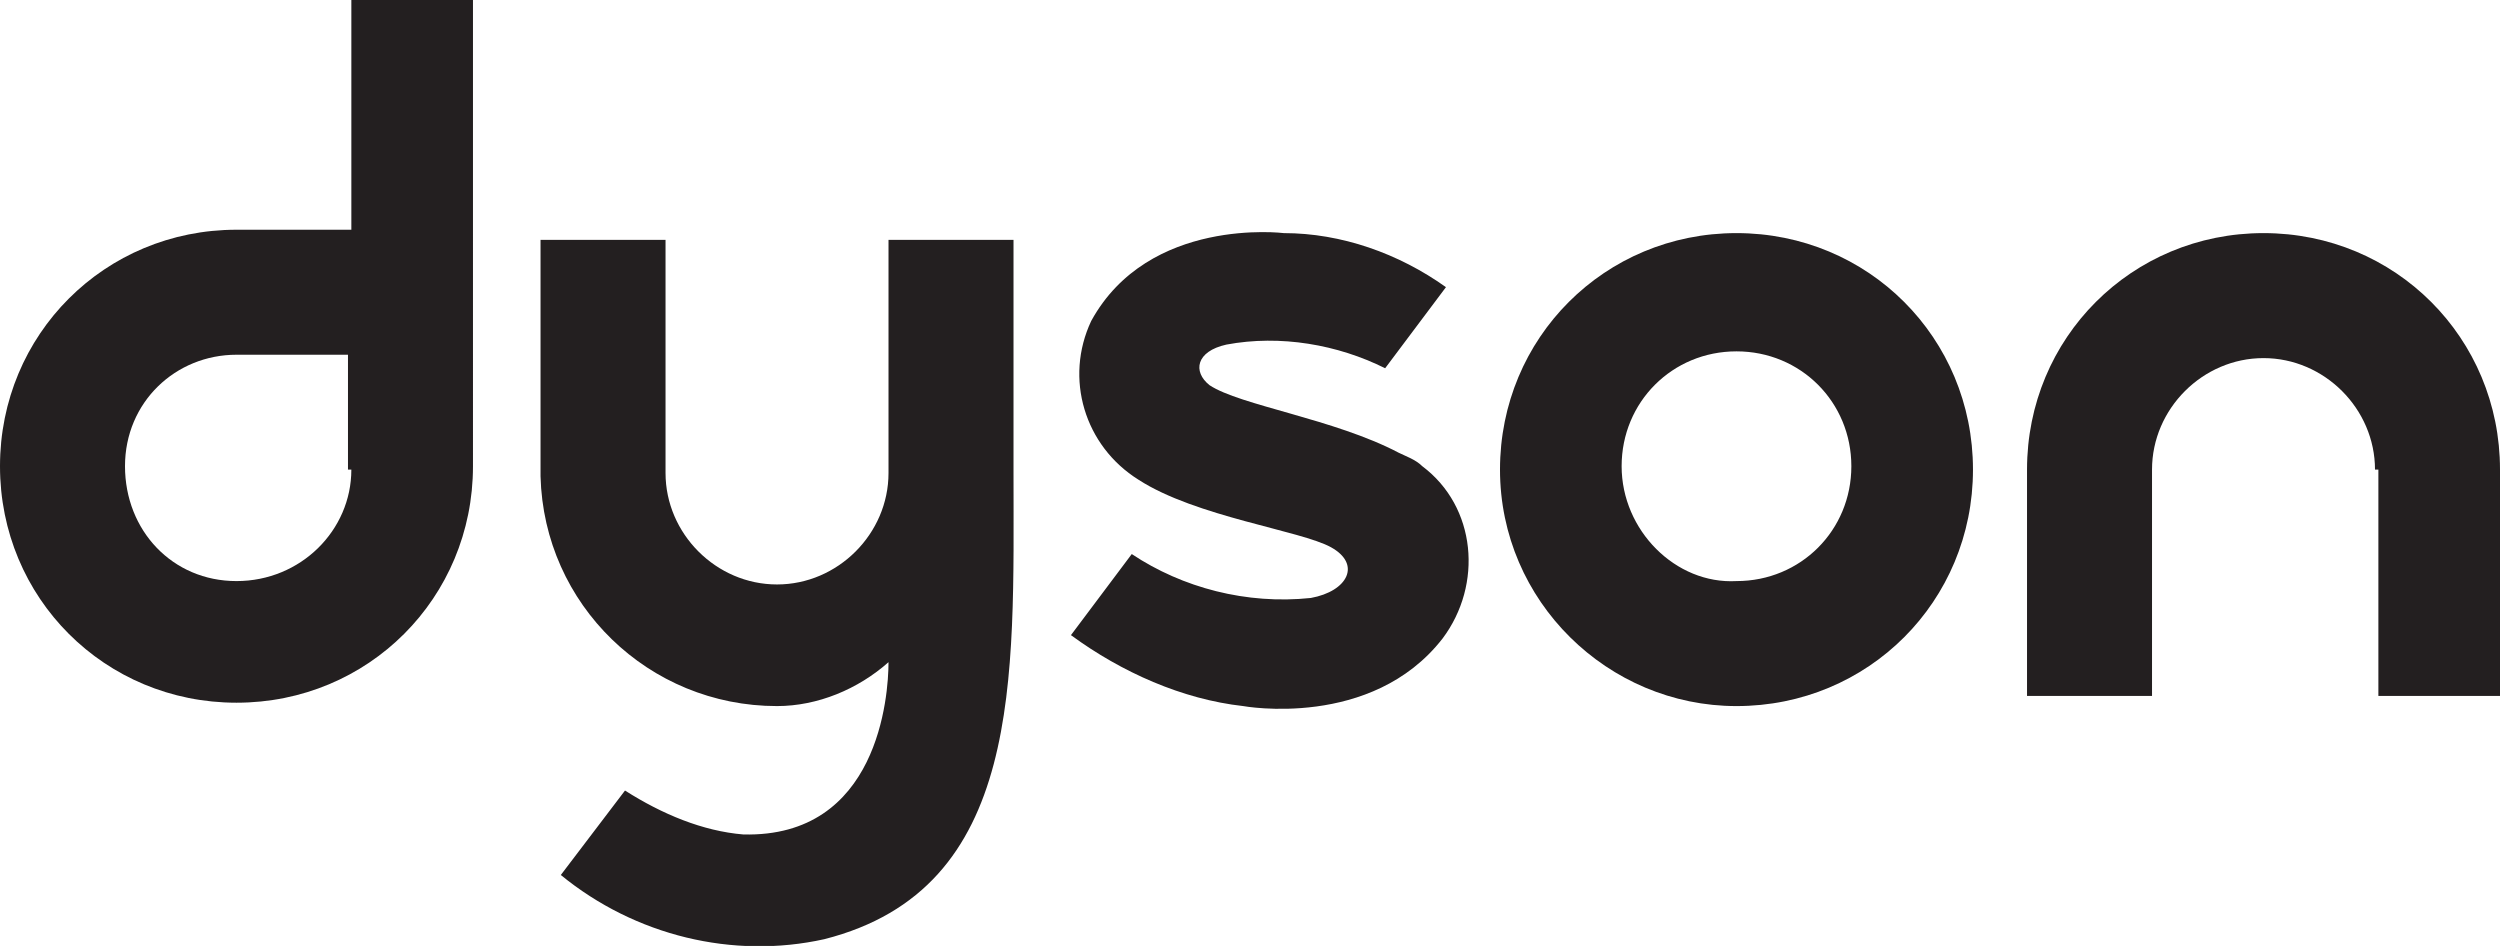
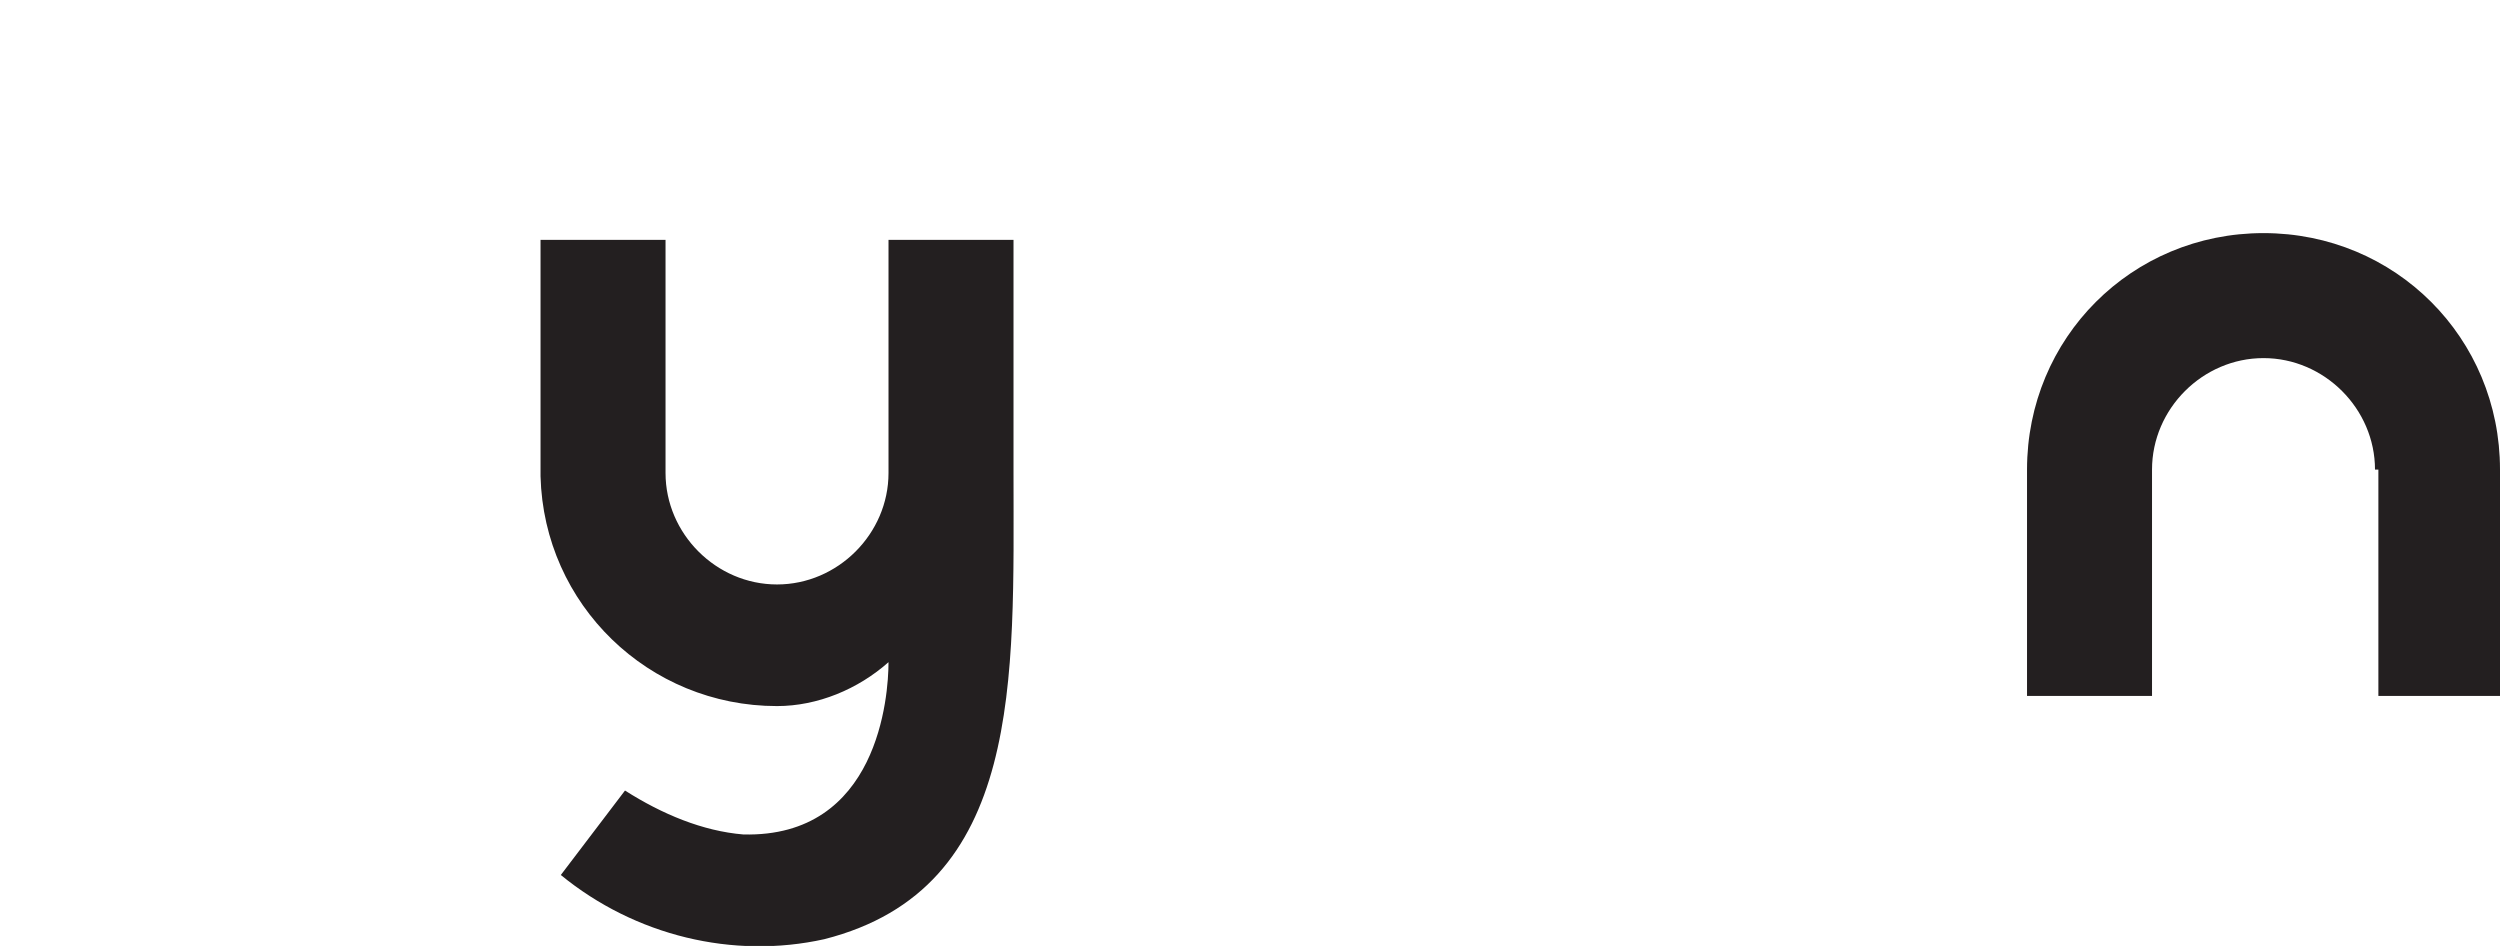
<svg xmlns="http://www.w3.org/2000/svg" version="1.1" viewBox="0 0 74 28">
  <defs>
    <style>
      .cls-1 {
        fill: #231f20;
      }
    </style>
  </defs>
  <g>
    <g id="Layer_1">
      <g id="Layer_2">
        <g id="Layer_1-2">
          <path class="cls-1" d="M70.3,13.9c0-1.8-1.5-3.3-3.3-3.3s-3.3,1.5-3.3,3.3h0v6.7h-3.7v-6.7c0-3.9,3.1-7,7-7s7,3.1,7,7h0v6.7h-3.6c0,0,0-5.8,0-6.7Z" />
-           <path class="cls-1" d="M44.4,13.9c0-3.9,3.1-7,7-7s7,3.1,7,7-3.1,7-7,7h0c-3.8,0-7-3.1-7-7ZM51.4,17.2c1.9,0,3.4-1.5,3.4-3.4s-1.5-3.4-3.4-3.4-3.4,1.5-3.4,3.4c0,1.9,1.6,3.5,3.4,3.4q0,0,0,0h0Z" />
-           <path class="cls-1" d="M35.8,11.4c-.5-.4-.4-1,.5-1.2,1.6-.3,3.3,0,4.7.7l1.8-2.4c-1.4-1-3.1-1.6-4.8-1.6,0,0-4-.5-5.7,2.6-.8,1.7-.2,3.7,1.4,4.7,1.7,1.1,4.8,1.5,5.7,2,.9.5.5,1.3-.6,1.5-1.9.2-3.8-.3-5.3-1.3l-1.8,2.4c1.5,1.1,3.3,1.9,5.1,2.1,0,0,3.8.7,5.9-2,1.2-1.6,1-3.9-.6-5.1-.2-.2-.5-.3-.7-.4-1.9-1-4.7-1.4-5.6-2Z" />
          <path class="cls-1" d="M18.5,23.4c1.1.7,2.3,1.2,3.5,1.3,4,.1,4.3-4.1,4.3-5.1-.9.8-2.1,1.3-3.3,1.3-3.8,0-6.9-3-7-6.8h0v-7h3.7v6.9c0,1.8,1.5,3.3,3.3,3.3s3.3-1.5,3.3-3.3h0v-6.9h3.7v6.9c0,6.1.3,12.3-5.6,13.8-2.7.6-5.6-.1-7.8-1.9l1.9-2.5Z" />
-           <path class="cls-1" d="M14.1,0h-3.7v6.8h-3.4c-3.9,0-7,3.1-7,7s3.1,7,7,7,7-3.1,7-7V0ZM10.4,13.9c0,1.8-1.5,3.3-3.4,3.3s-3.3-1.5-3.3-3.4,1.5-3.3,3.3-3.3h3.3v3.4Z" />
        </g>
      </g>
    </g>
  </g>
</svg>